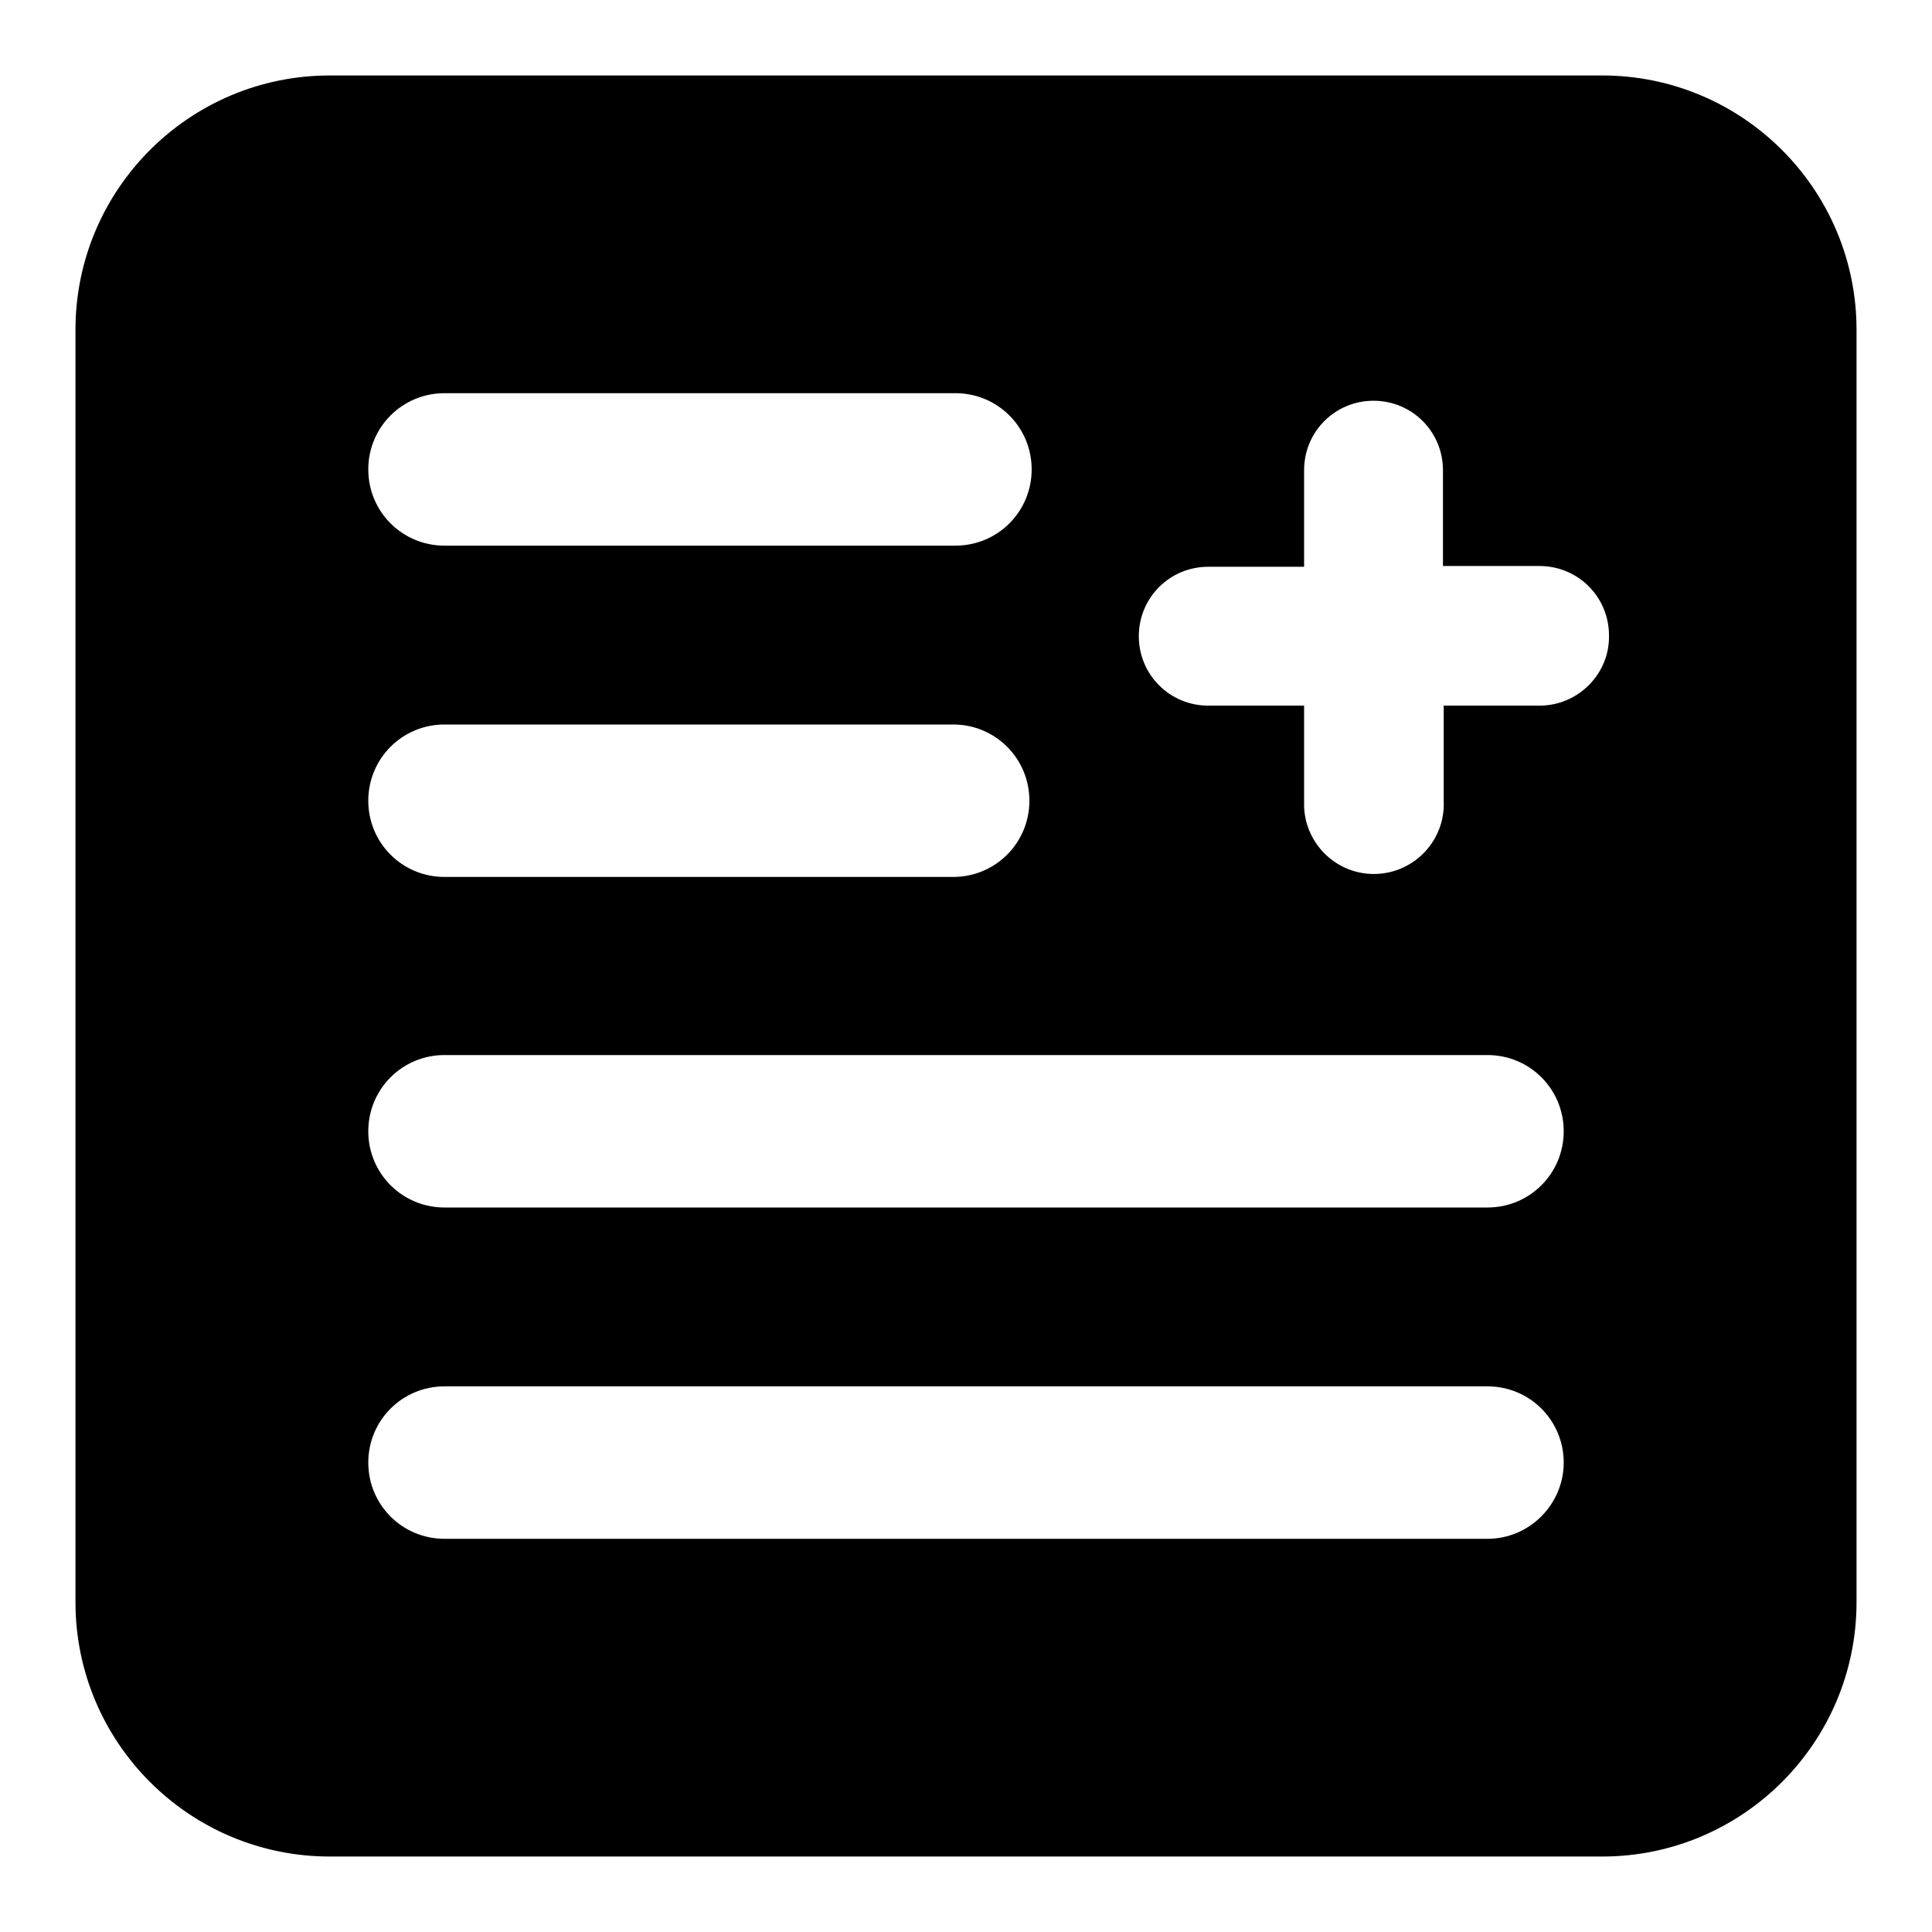
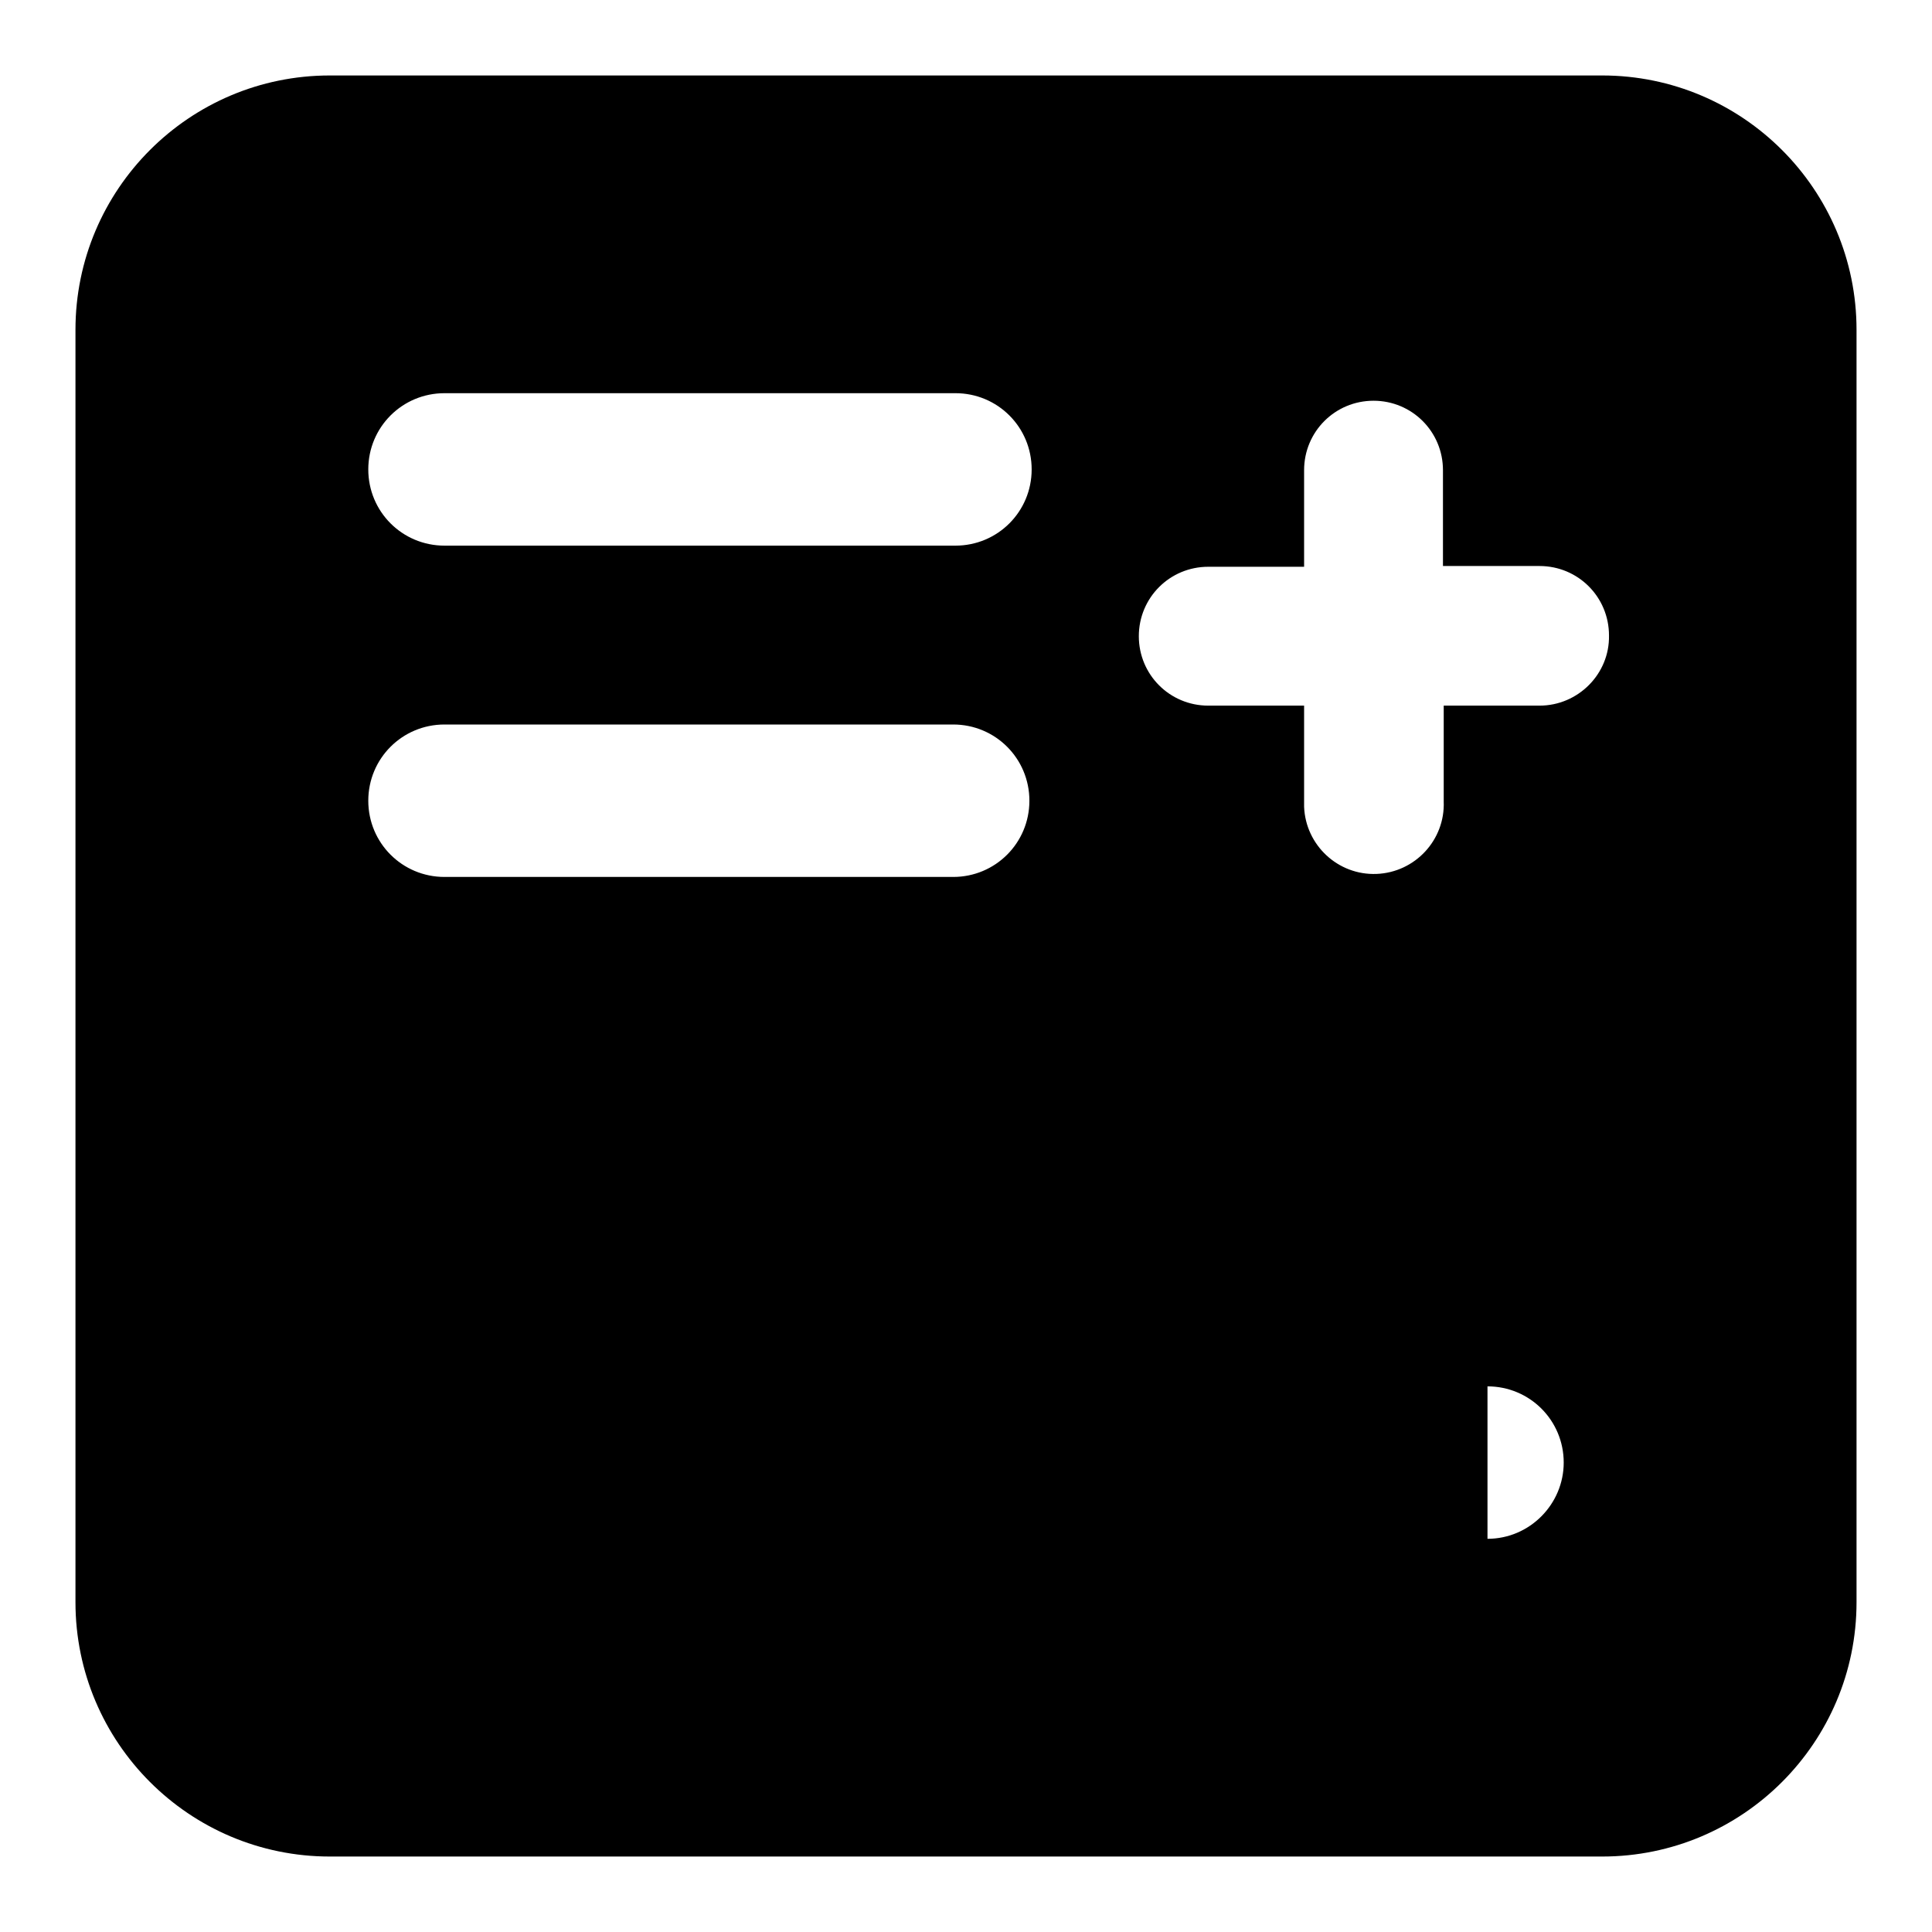
<svg xmlns="http://www.w3.org/2000/svg" version="1.1" x="0px" y="0px" viewBox="0 0 256 256" enable-background="new 0 0 256 256" xml:space="preserve">
  <g>
-     <path fill="#000000" d="M212.3,10H43.7C25.1,10,10,25.1,10,43.7l0,0v168.6c0,18.6,15.1,33.7,33.7,33.7l0,0h168.6 c18.6,0,33.7-15.1,33.7-33.7l0,0V43.7C246,25.1,230.9,10,212.3,10L212.3,10z M58.9,52.1h67.7c5.6,0,10.1,4.5,10.1,10.1 s-4.5,10.1-10.1,10.1H58.9c-5.6,0-10.1-4.5-10.1-10.1S53.3,52.1,58.9,52.1z M58.9,96h67.4c5.6,0,10.1,4.5,10.1,10.1 c0,5.6-4.5,10.1-10.1,10.1H58.9c-5.6,0-10.1-4.5-10.1-10.1C48.8,100.5,53.3,96,58.9,96z M197.1,203.9H58.9 c-5.6,0-10.1-4.5-10.1-10.1c0-5.6,4.5-10.1,10.1-10.1h138.2c5.6,0,10.1,4.5,10.1,10.1C207.2,199.3,202.7,203.9,197.1,203.9z  M197.1,160H58.9c-5.6,0-10.1-4.5-10.1-10.1c0-5.6,4.5-10.1,10.1-10.1h138.2c5.6,0,10.1,4.5,10.1,10.1 C207.2,155.5,202.7,160,197.1,160z M204,93.5h-12.7v12.7c0.2,5.1-3.8,9.4-8.9,9.6s-9.4-3.8-9.6-8.9c0-0.2,0-0.5,0-0.7V93.5h-12.7 c-5.1,0-9.2-4.1-9.2-9.2c0-5.1,4.1-9.2,9.2-9.2h12.7V62.3c0-5.1,4.1-9.2,9.2-9.2c5.1,0,9.2,4.1,9.2,9.2c0,0,0,0,0,0V75H204 c5.1,0,9.2,4.1,9.2,9.2C213.3,89.3,209.1,93.5,204,93.5L204,93.5L204,93.5z" />
+     <path fill="#000000" d="M212.3,10H43.7C25.1,10,10,25.1,10,43.7l0,0v168.6c0,18.6,15.1,33.7,33.7,33.7l0,0h168.6 c18.6,0,33.7-15.1,33.7-33.7l0,0V43.7C246,25.1,230.9,10,212.3,10L212.3,10z M58.9,52.1h67.7c5.6,0,10.1,4.5,10.1,10.1 s-4.5,10.1-10.1,10.1H58.9c-5.6,0-10.1-4.5-10.1-10.1S53.3,52.1,58.9,52.1z M58.9,96h67.4c5.6,0,10.1,4.5,10.1,10.1 c0,5.6-4.5,10.1-10.1,10.1H58.9c-5.6,0-10.1-4.5-10.1-10.1C48.8,100.5,53.3,96,58.9,96z M197.1,203.9H58.9 c-5.6,0-10.1-4.5-10.1-10.1c0-5.6,4.5-10.1,10.1-10.1h138.2c5.6,0,10.1,4.5,10.1,10.1C207.2,199.3,202.7,203.9,197.1,203.9z  H58.9c-5.6,0-10.1-4.5-10.1-10.1c0-5.6,4.5-10.1,10.1-10.1h138.2c5.6,0,10.1,4.5,10.1,10.1 C207.2,155.5,202.7,160,197.1,160z M204,93.5h-12.7v12.7c0.2,5.1-3.8,9.4-8.9,9.6s-9.4-3.8-9.6-8.9c0-0.2,0-0.5,0-0.7V93.5h-12.7 c-5.1,0-9.2-4.1-9.2-9.2c0-5.1,4.1-9.2,9.2-9.2h12.7V62.3c0-5.1,4.1-9.2,9.2-9.2c5.1,0,9.2,4.1,9.2,9.2c0,0,0,0,0,0V75H204 c5.1,0,9.2,4.1,9.2,9.2C213.3,89.3,209.1,93.5,204,93.5L204,93.5L204,93.5z" />
  </g>
</svg>